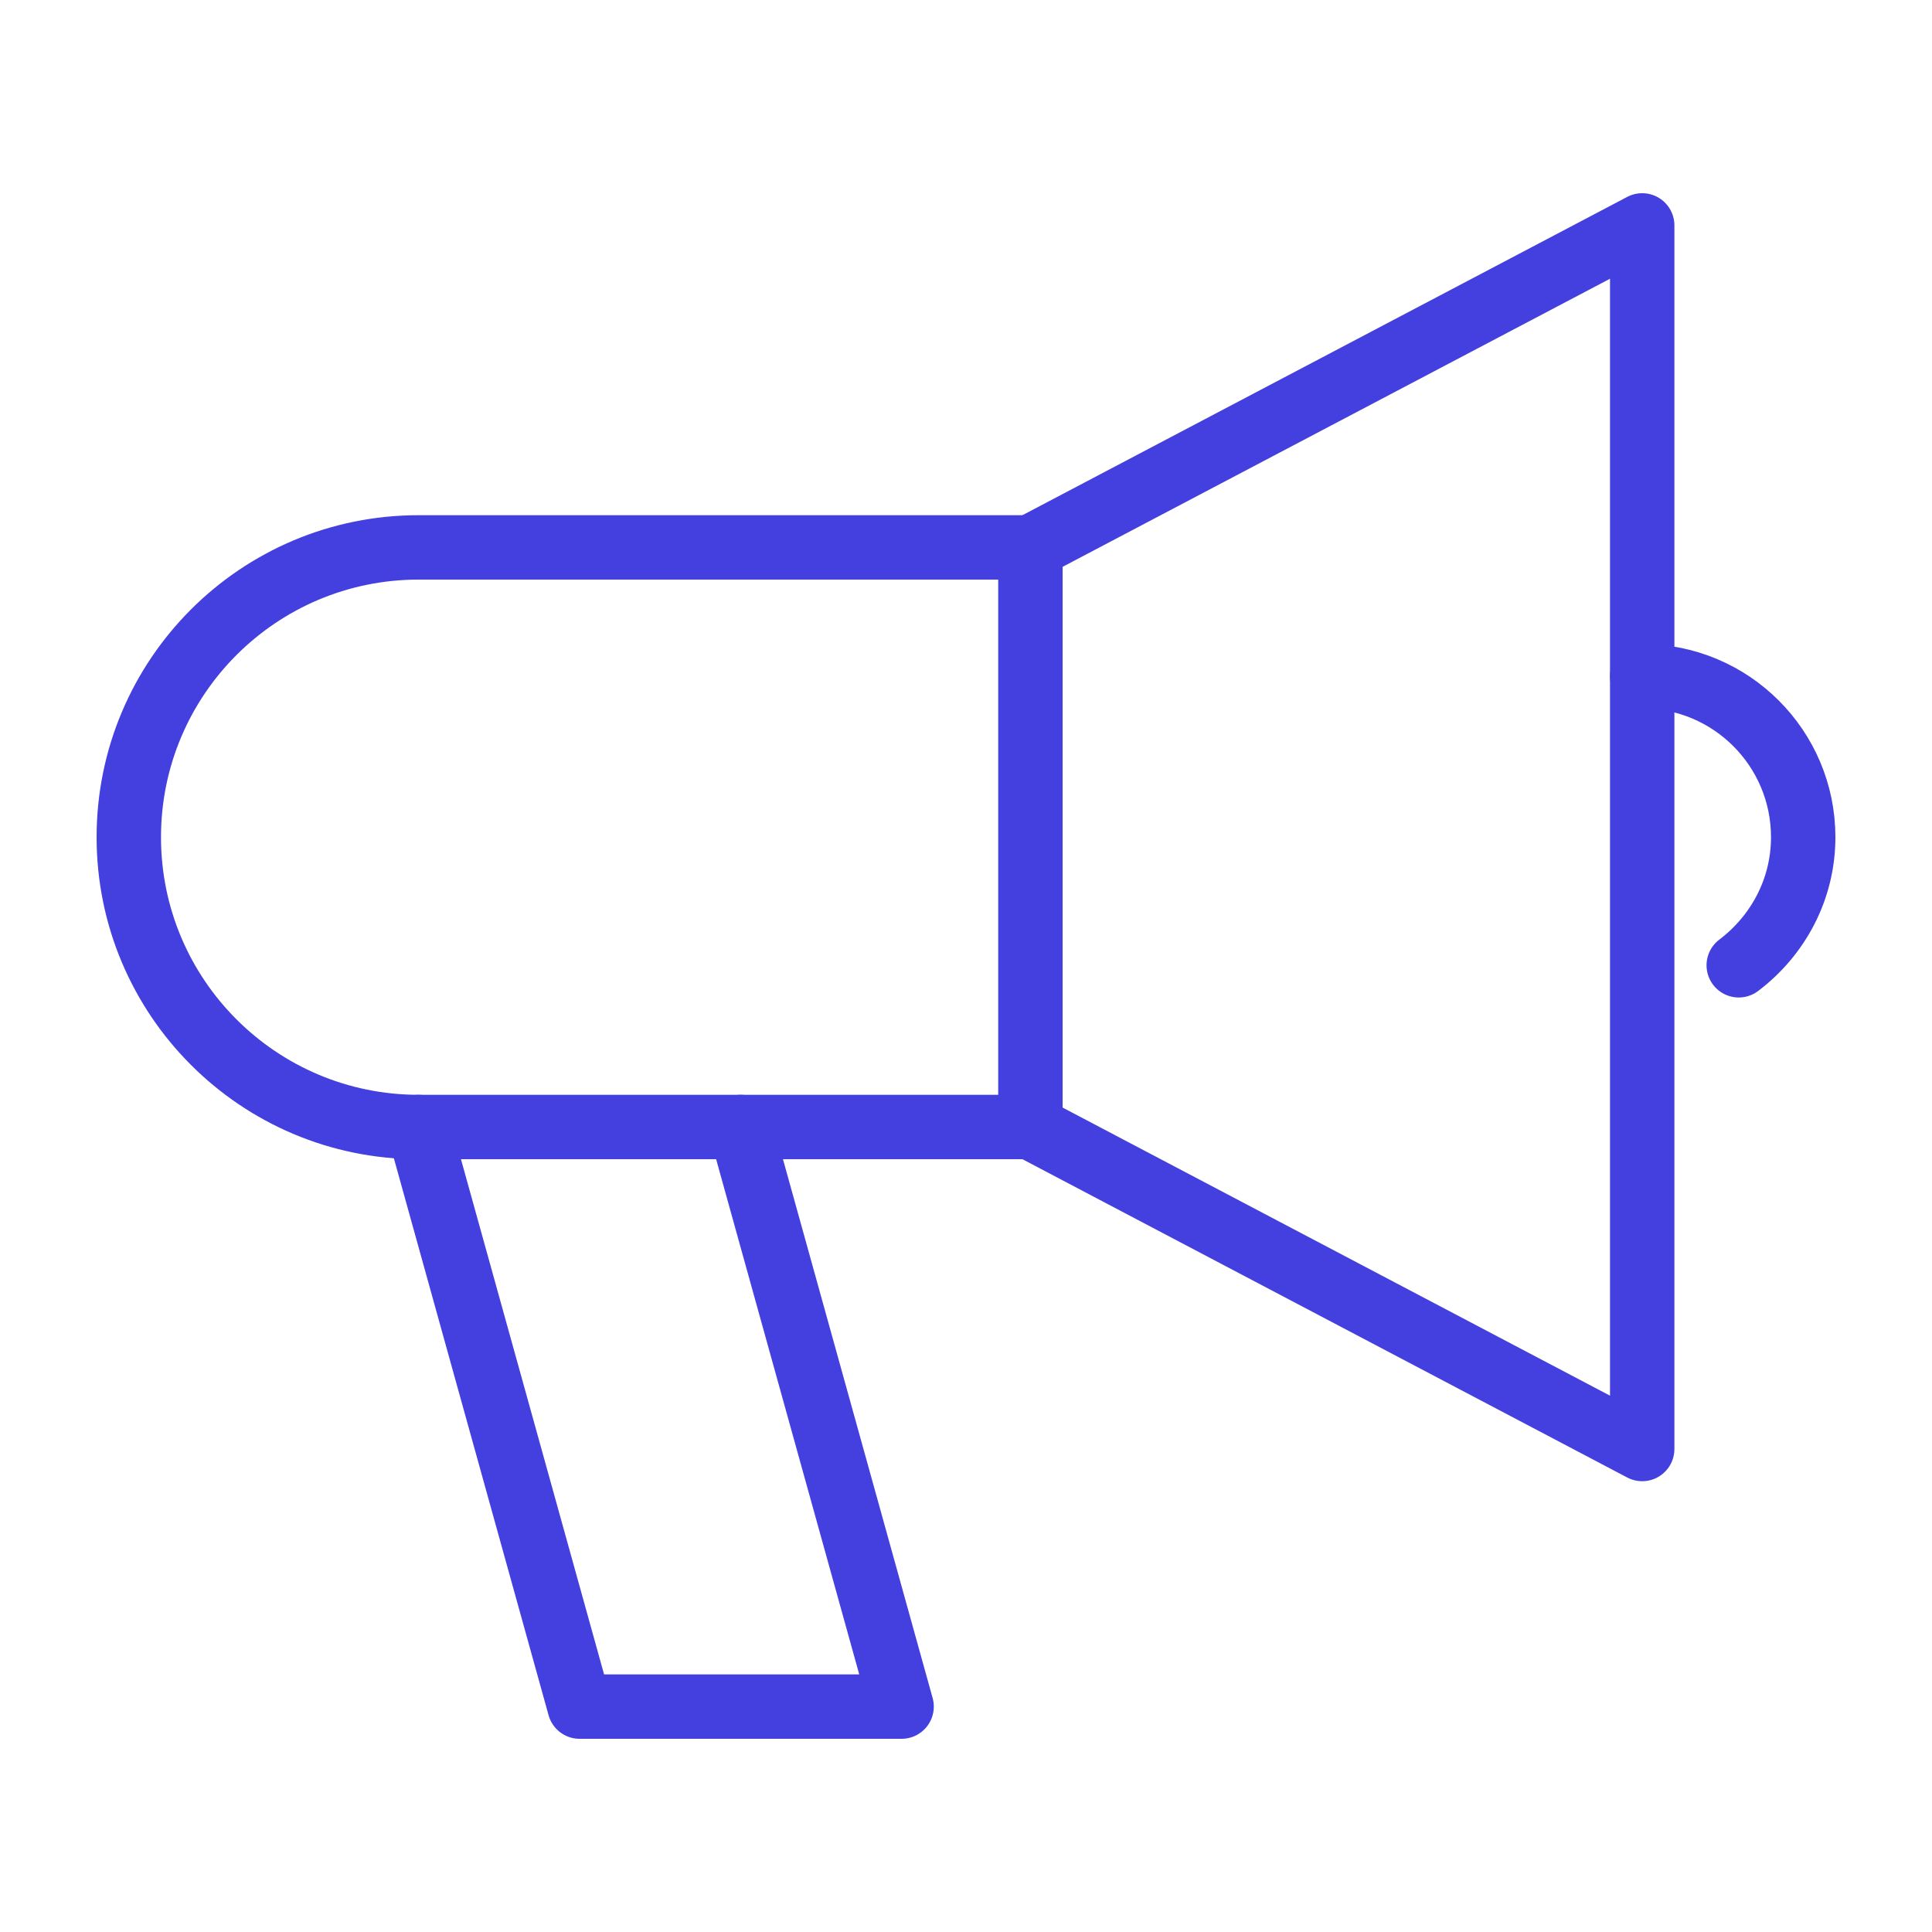
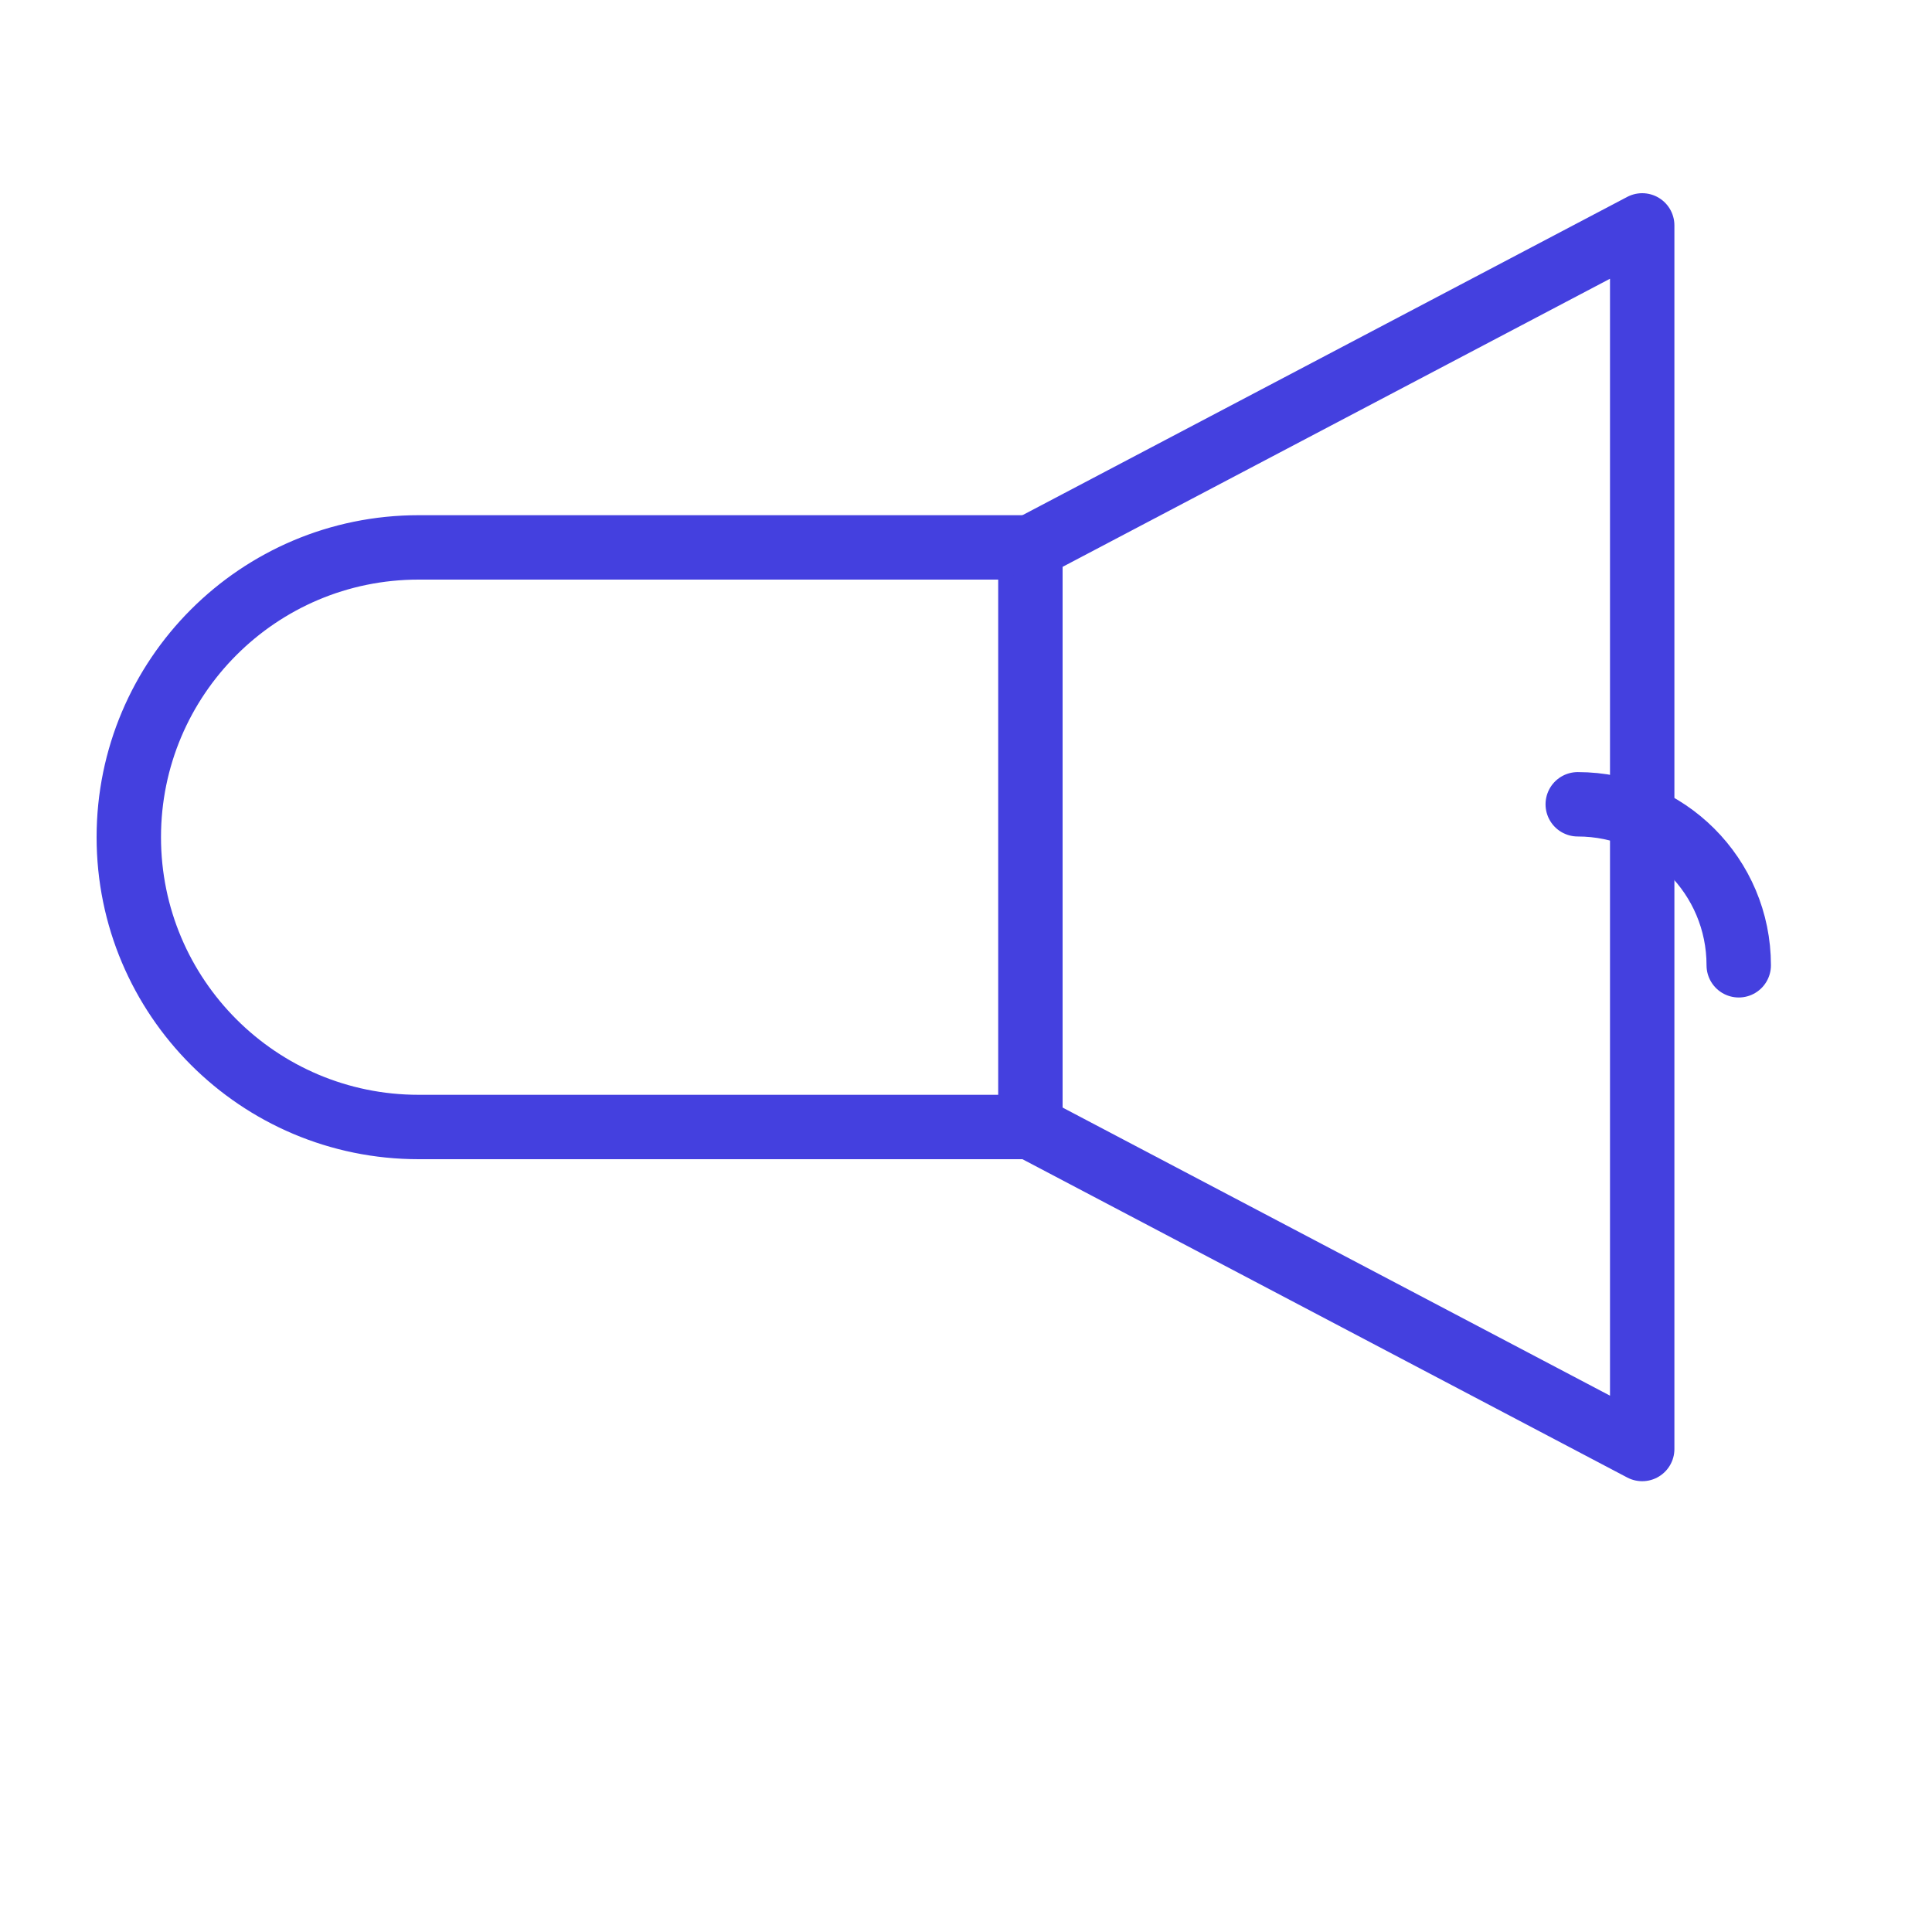
<svg xmlns="http://www.w3.org/2000/svg" version="1.1" id="Laag_1" x="0px" y="0px" viewBox="0 0 30 30" style="enable-background:new 0 0 30 30;" xml:space="preserve" height="50" width="50" stroke="#4440DF" stroke-width="1" stroke-linecap="round" stroke-linejoin="round">
  <style type="text/css"> .st0{fill:none;} </style>
  <path class="st0" d="M6.5,8.5C4.015,8.5,2,10.515,2,13s2.015,4.5,4.5,4.5H16v-9H6.5z" />
-   <polyline class="st0" points="11.5,17.5 14,26.5 9,26.5 6.5,17.5 " />
  <polyline class="st0" points="16,17.5 25.5,22.5 25.5,3.5 16,8.5 " />
-   <path class="st0" d="M26.999,14.989C27.603,14.532,28,13.815,28,13c0-1.381-1.119-2.5-2.5-2.5" />
+   <path class="st0" d="M26.999,14.989c0-1.381-1.119-2.5-2.5-2.5" />
</svg>